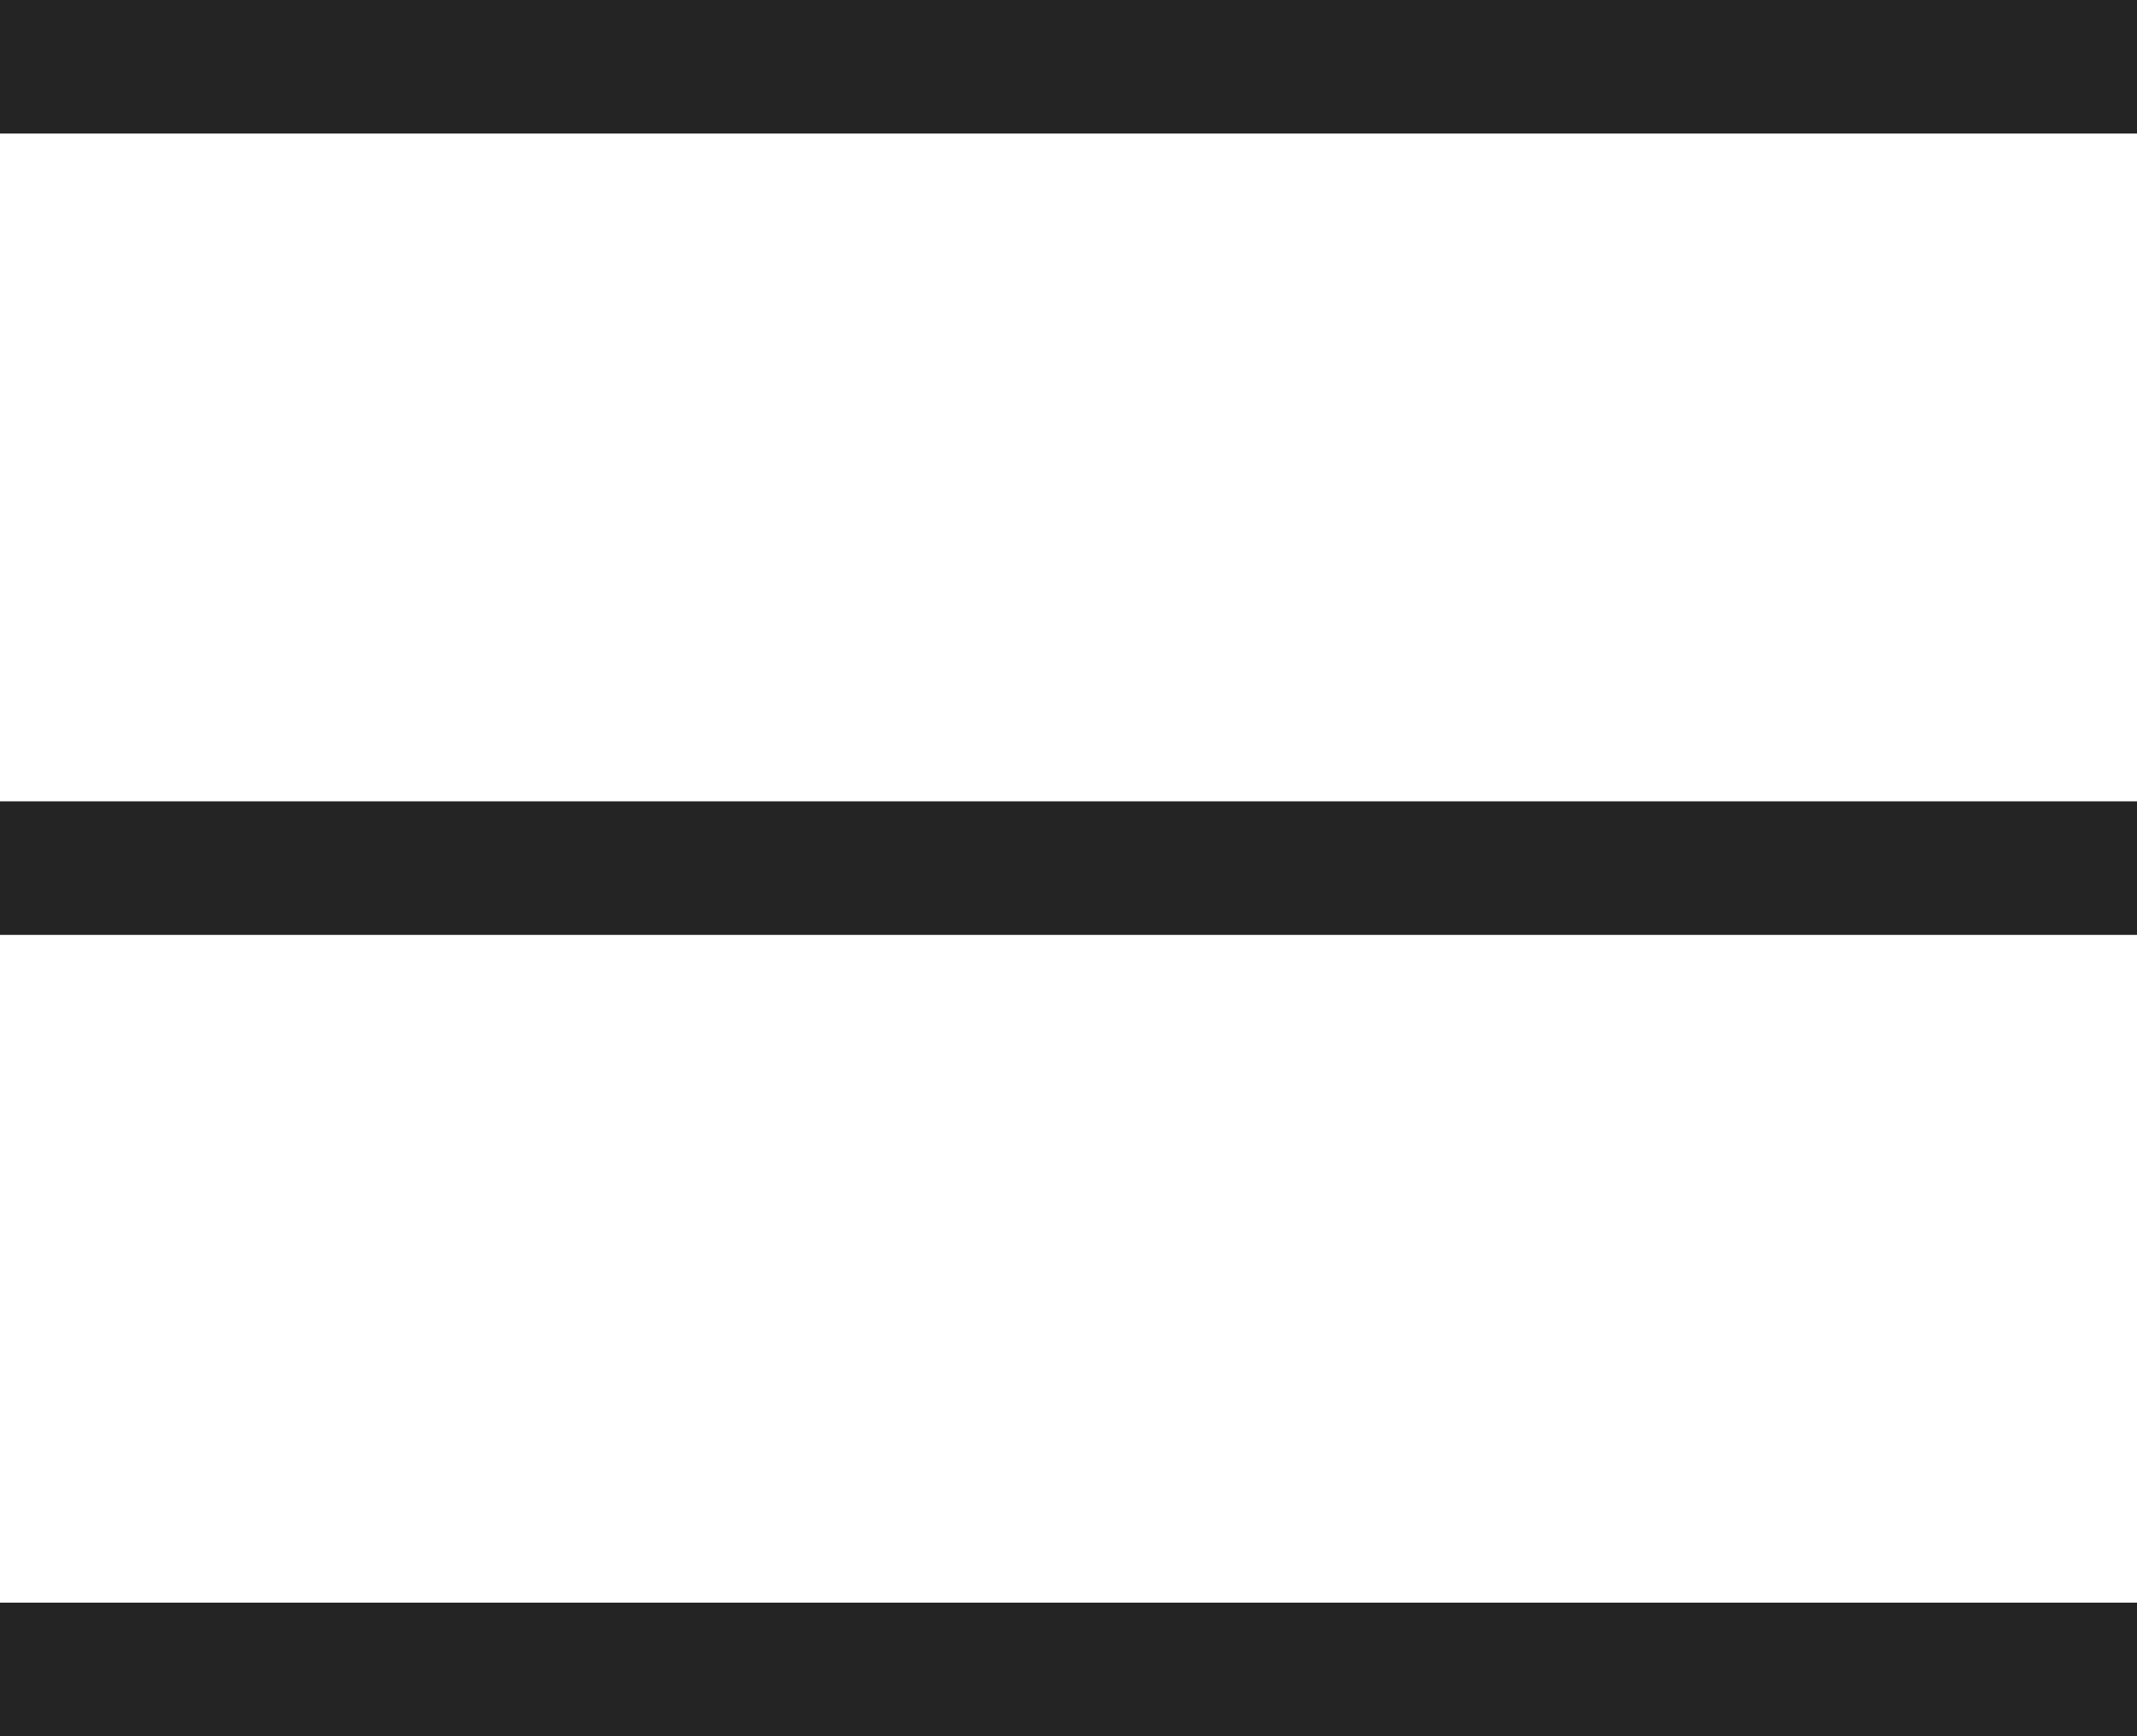
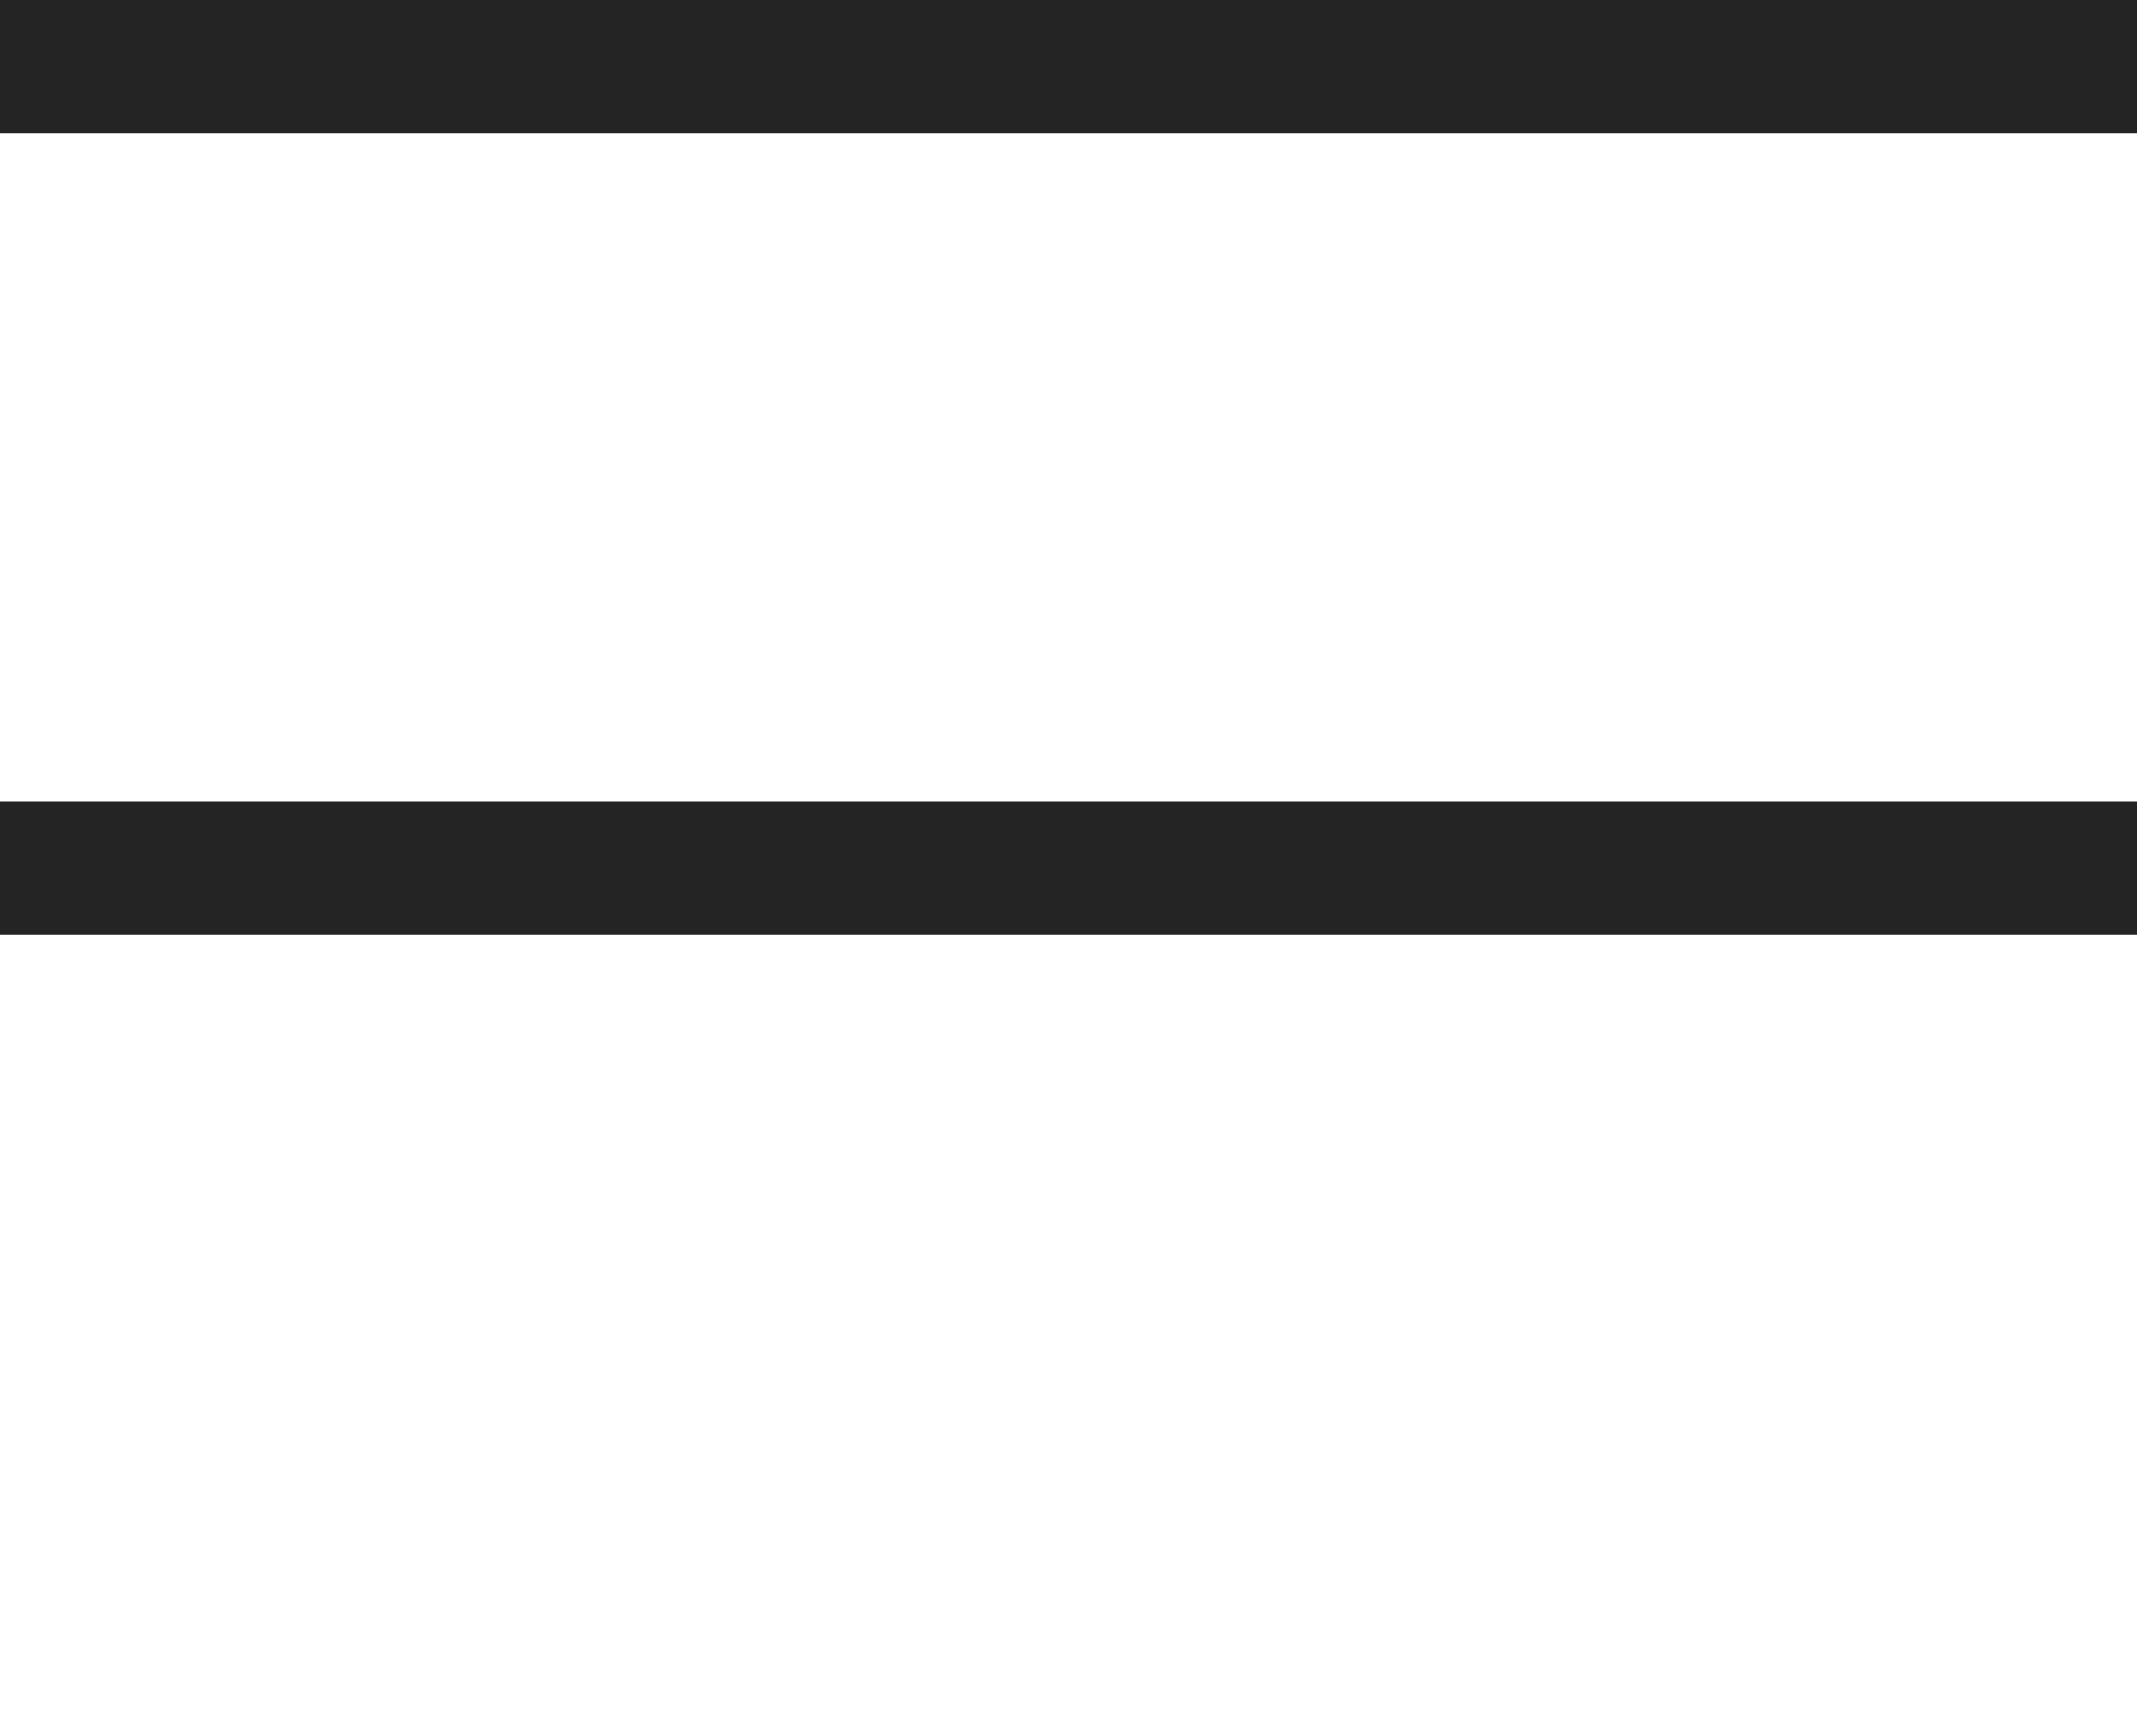
<svg xmlns="http://www.w3.org/2000/svg" width="16" height="13" viewBox="0 0 16 13" fill="none">
  <line y1="0.5" x2="16" y2="0.5" stroke="#242424" />
  <line y1="6.5" x2="16" y2="6.5" stroke="#242424" />
-   <line y1="12.5" x2="16" y2="12.5" stroke="#242424" />
</svg>